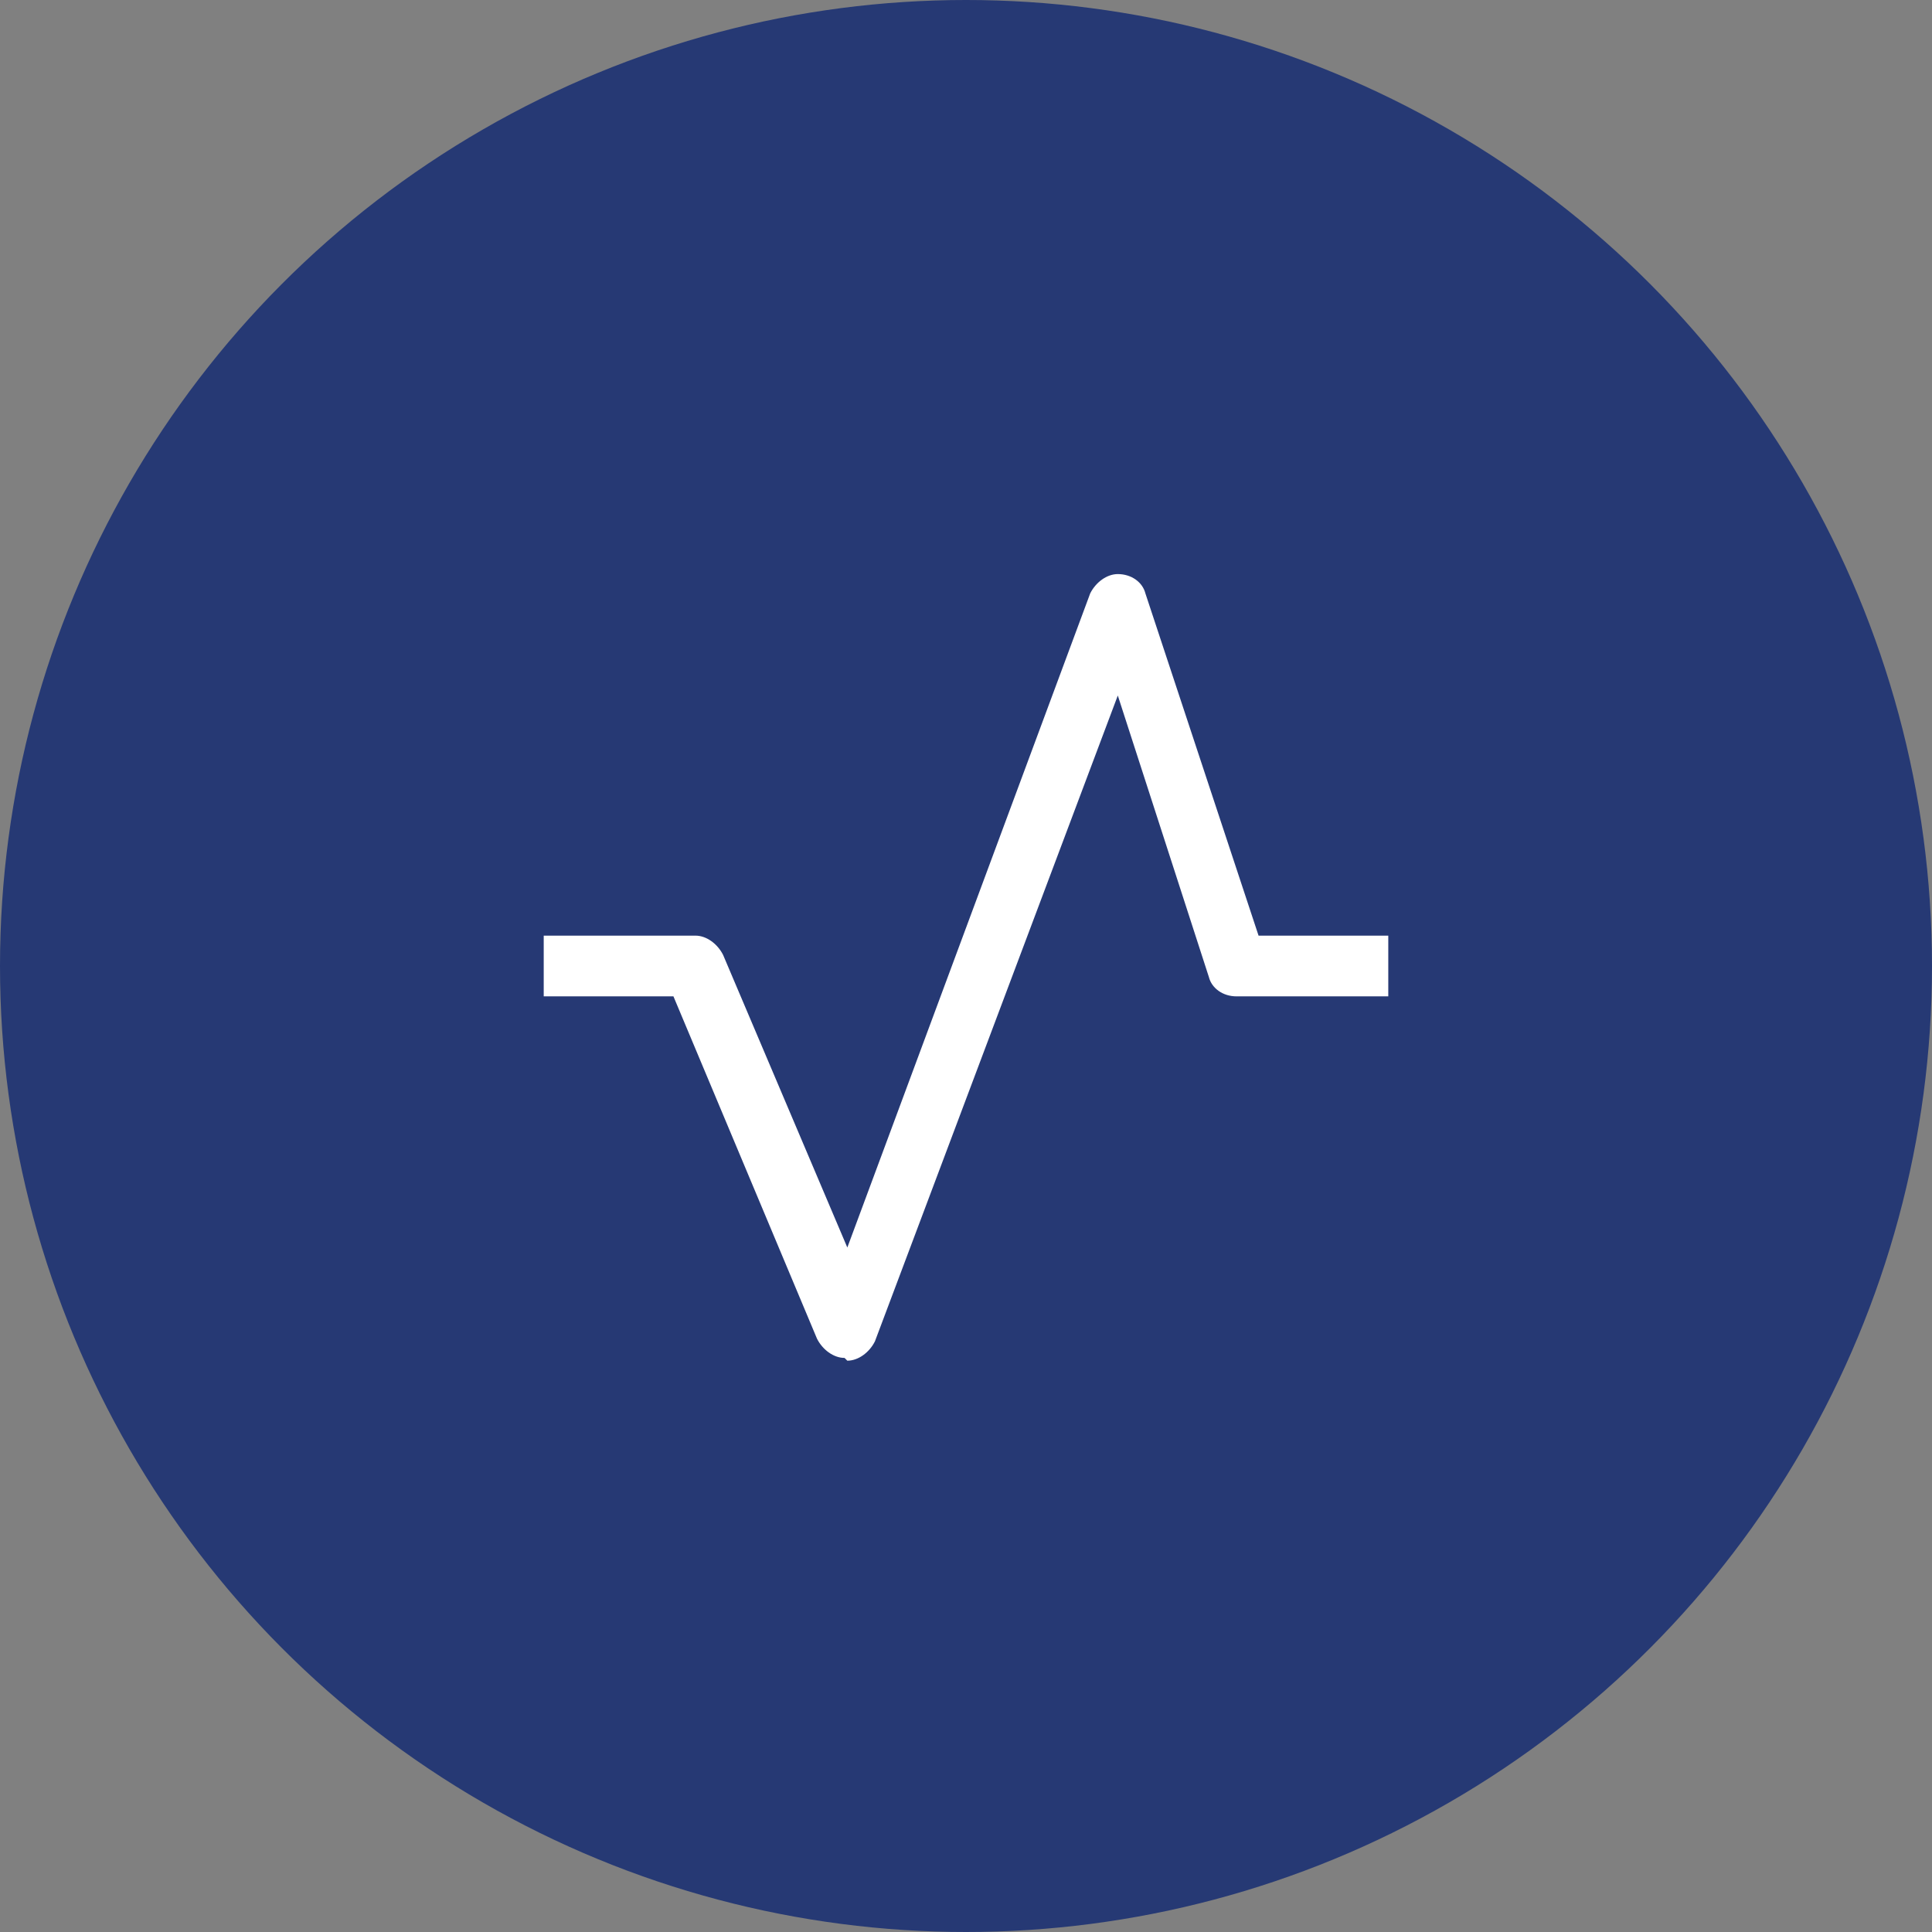
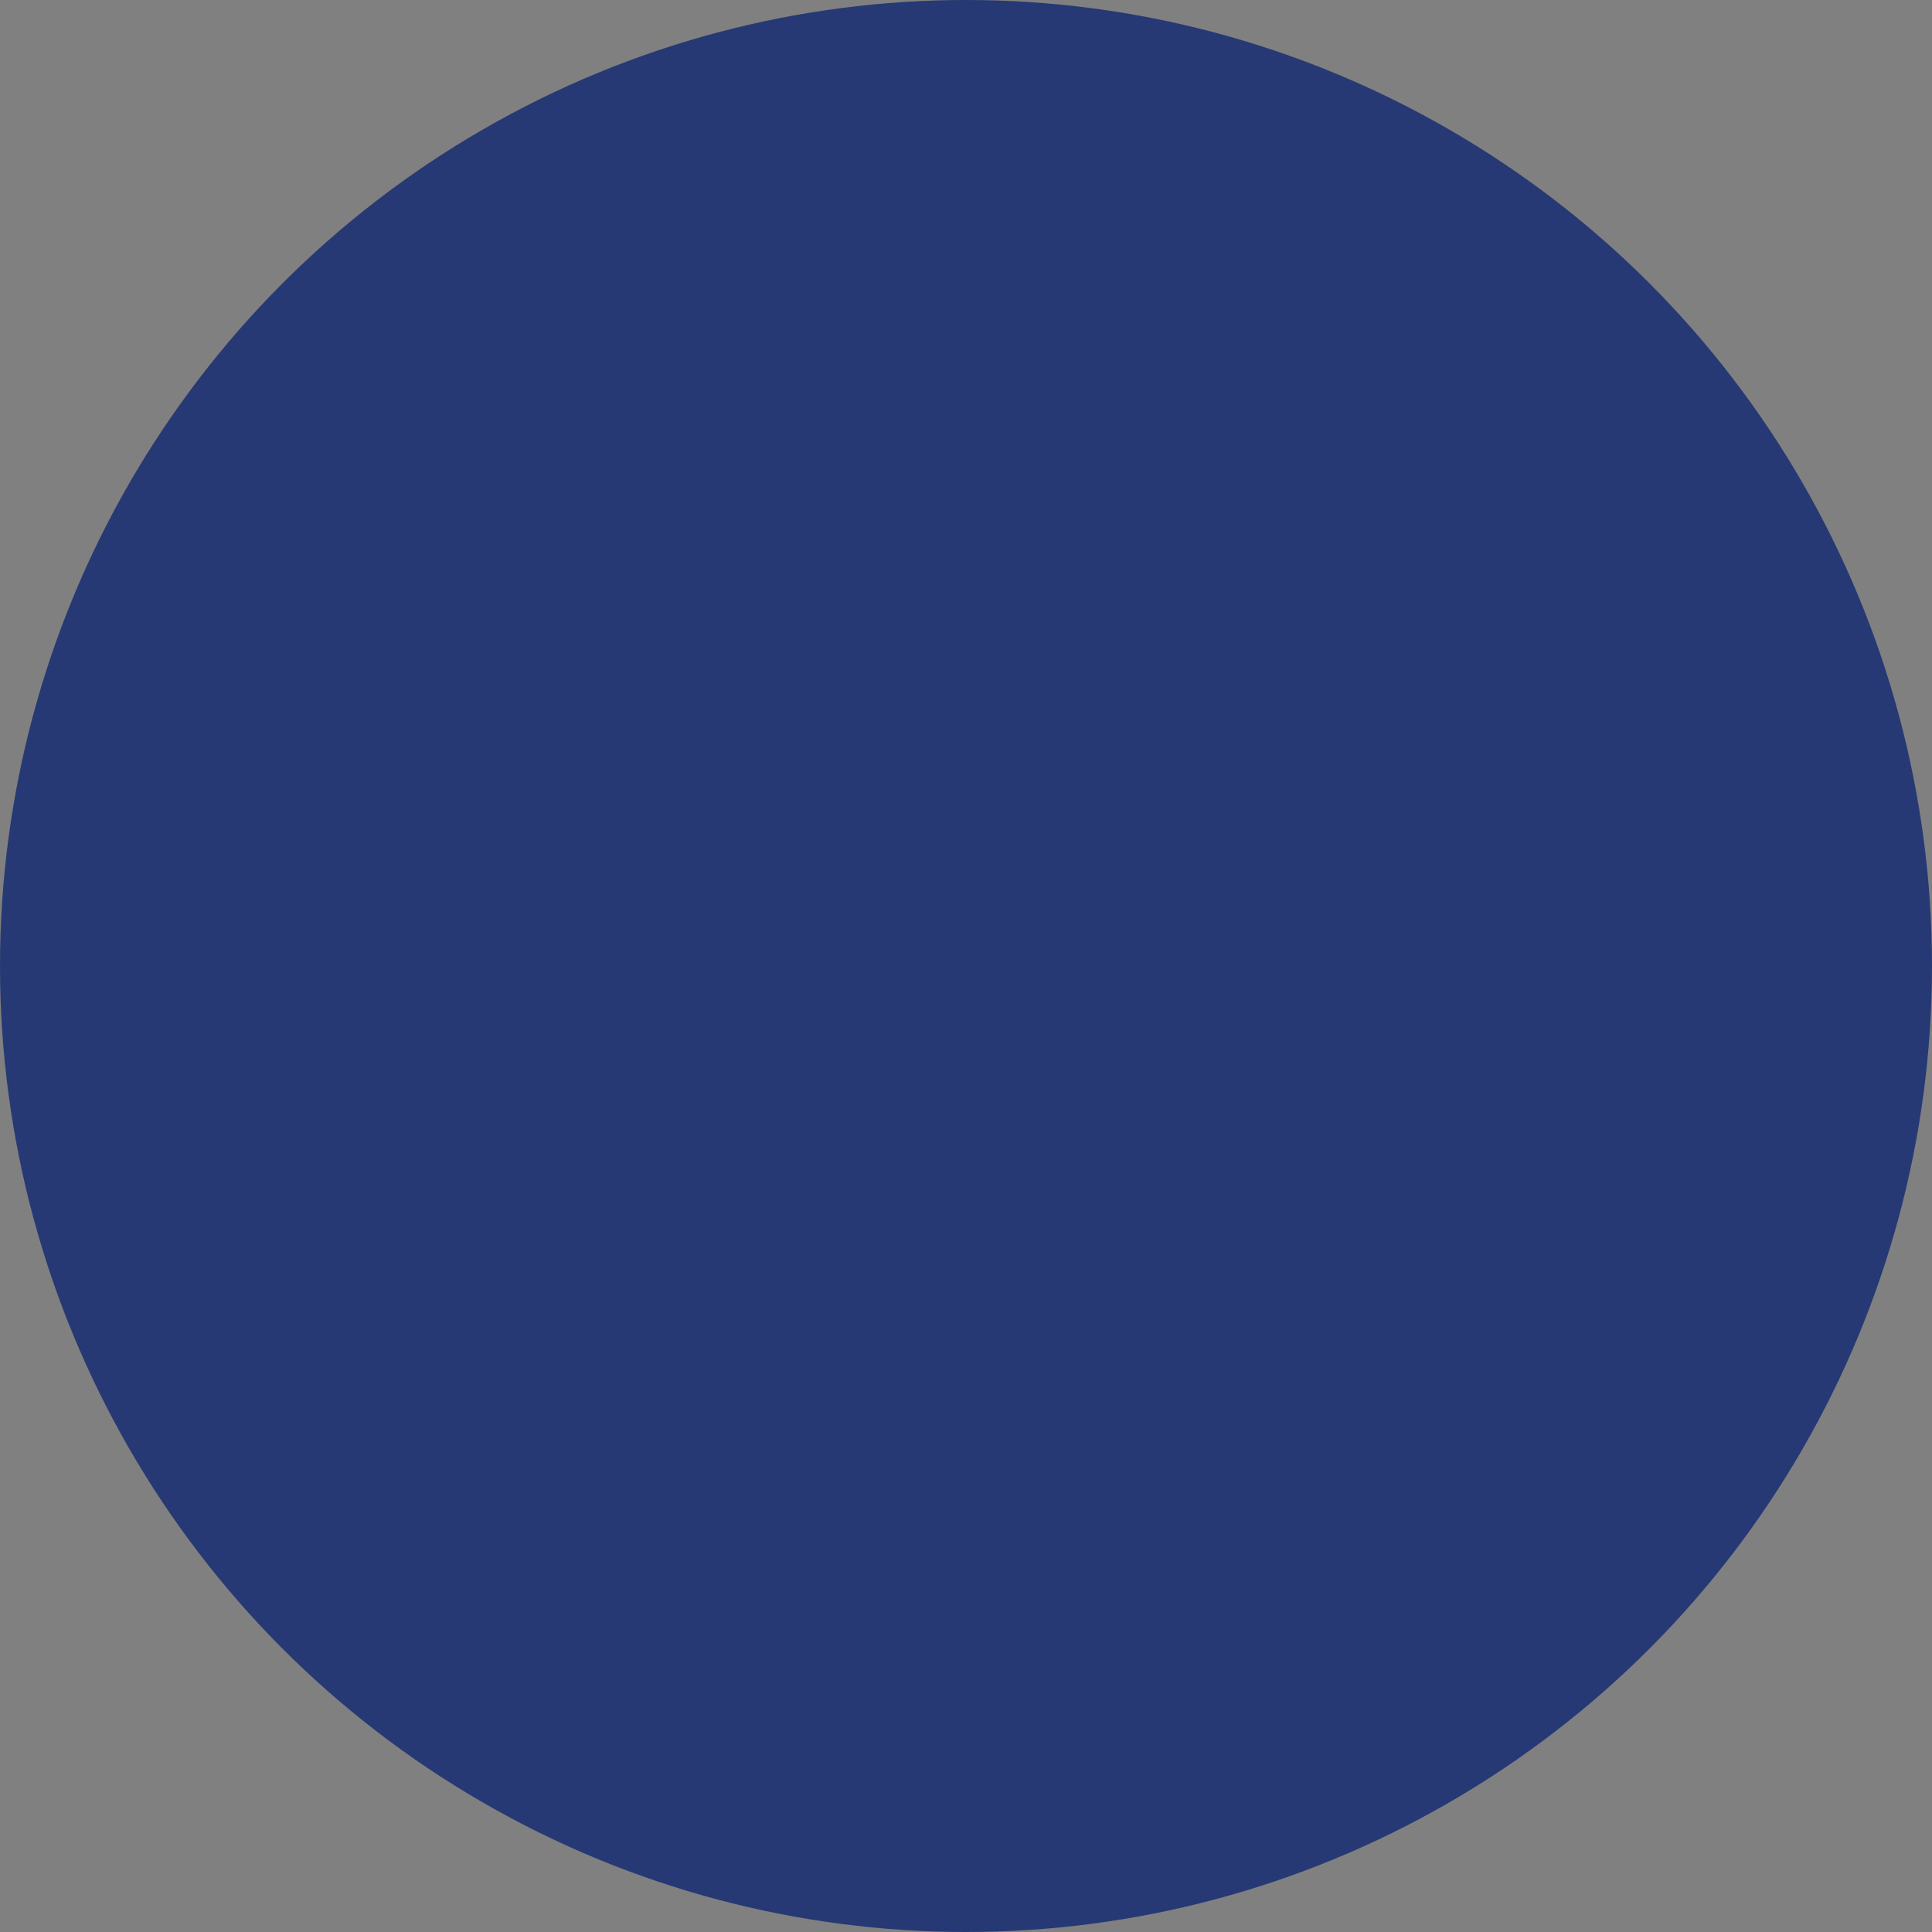
<svg xmlns="http://www.w3.org/2000/svg" id="icon" version="1.1" viewBox="0 0 70 70">
  <rect x="0" y="0" width="70" height="70" fill="#808080" stroke="none" />
  <defs>
    <style>
      .st0 {
        fill: none;
      }

      .st1 {
        fill: #fff;
      }

      .st2 {
        fill: #263974;
      }
    </style>
  </defs>
  <circle class="st2" cx="35" cy="35" r="35" />
-   <path class="st1" d="M30.6,49.2c-.4,0-.8-.3-1-.7l-5.2-12.4h-4.7v-2.2h5.5c.4,0,.8.3,1,.7l4.5,10.6,8.8-23.7c.2-.4.6-.7,1-.7.5,0,.9.3,1,.7l4.1,12.4h4.7v2.2h-5.5c-.5,0-.9-.3-1-.7l-3.3-10.2-8.8,23.4c-.2.4-.6.7-1,.7Z" />
  <rect id="_Transparent_Rectangle_" class="st0" x="17.5" y="17.5" width="35" height="35" />
</svg>